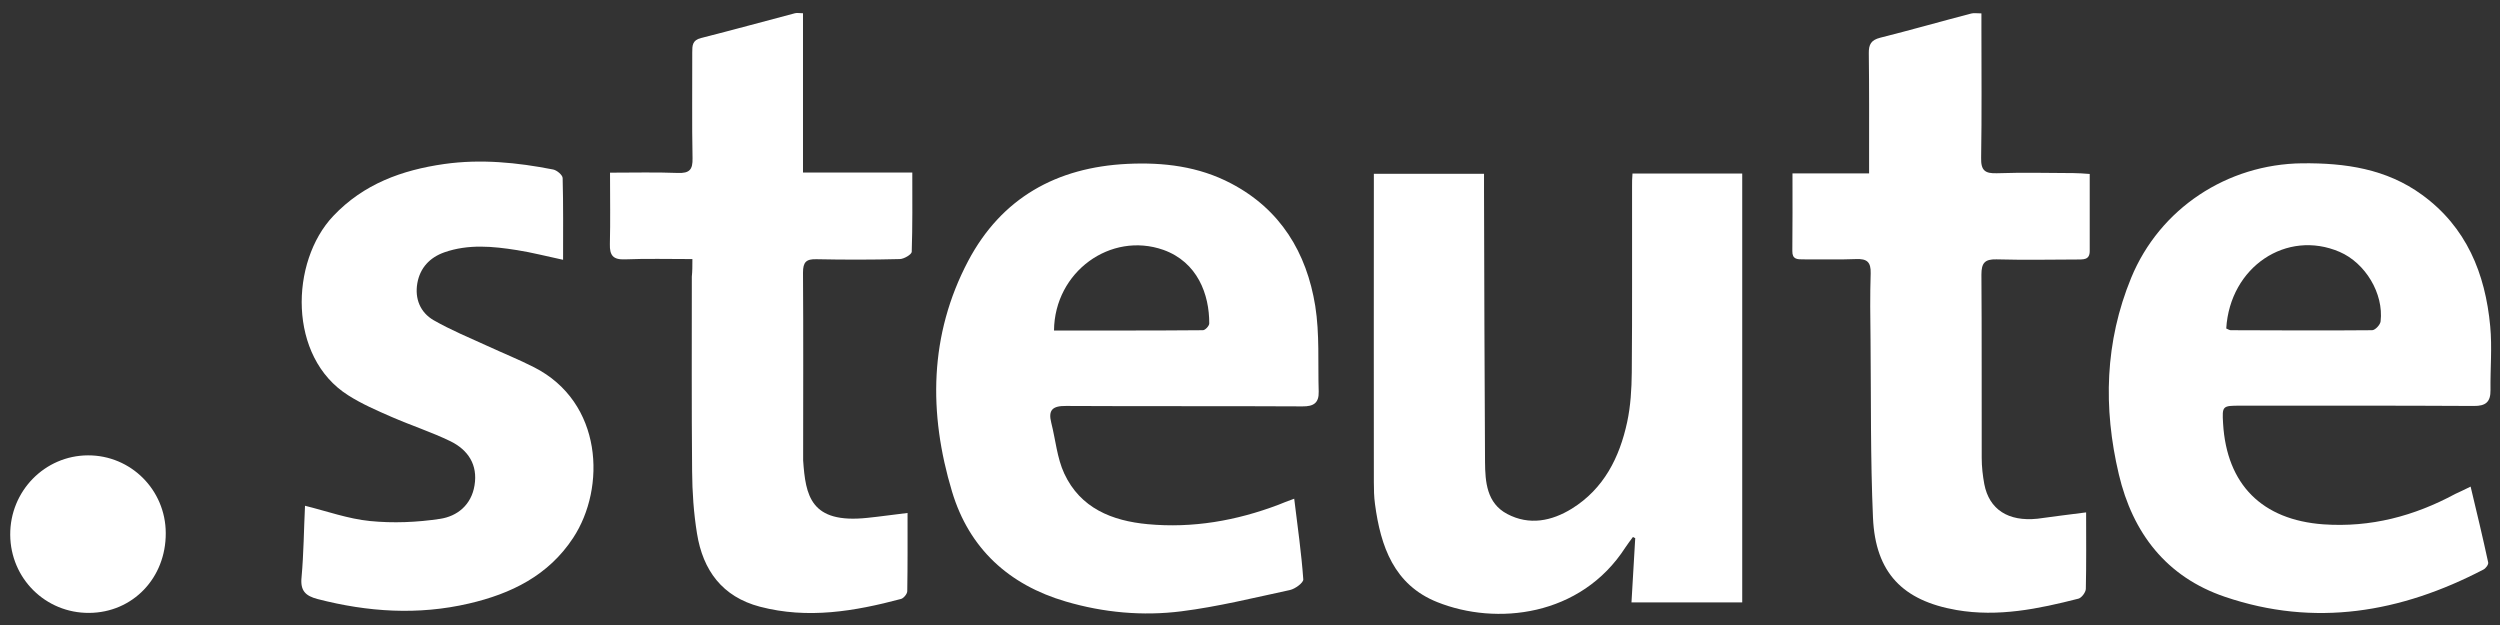
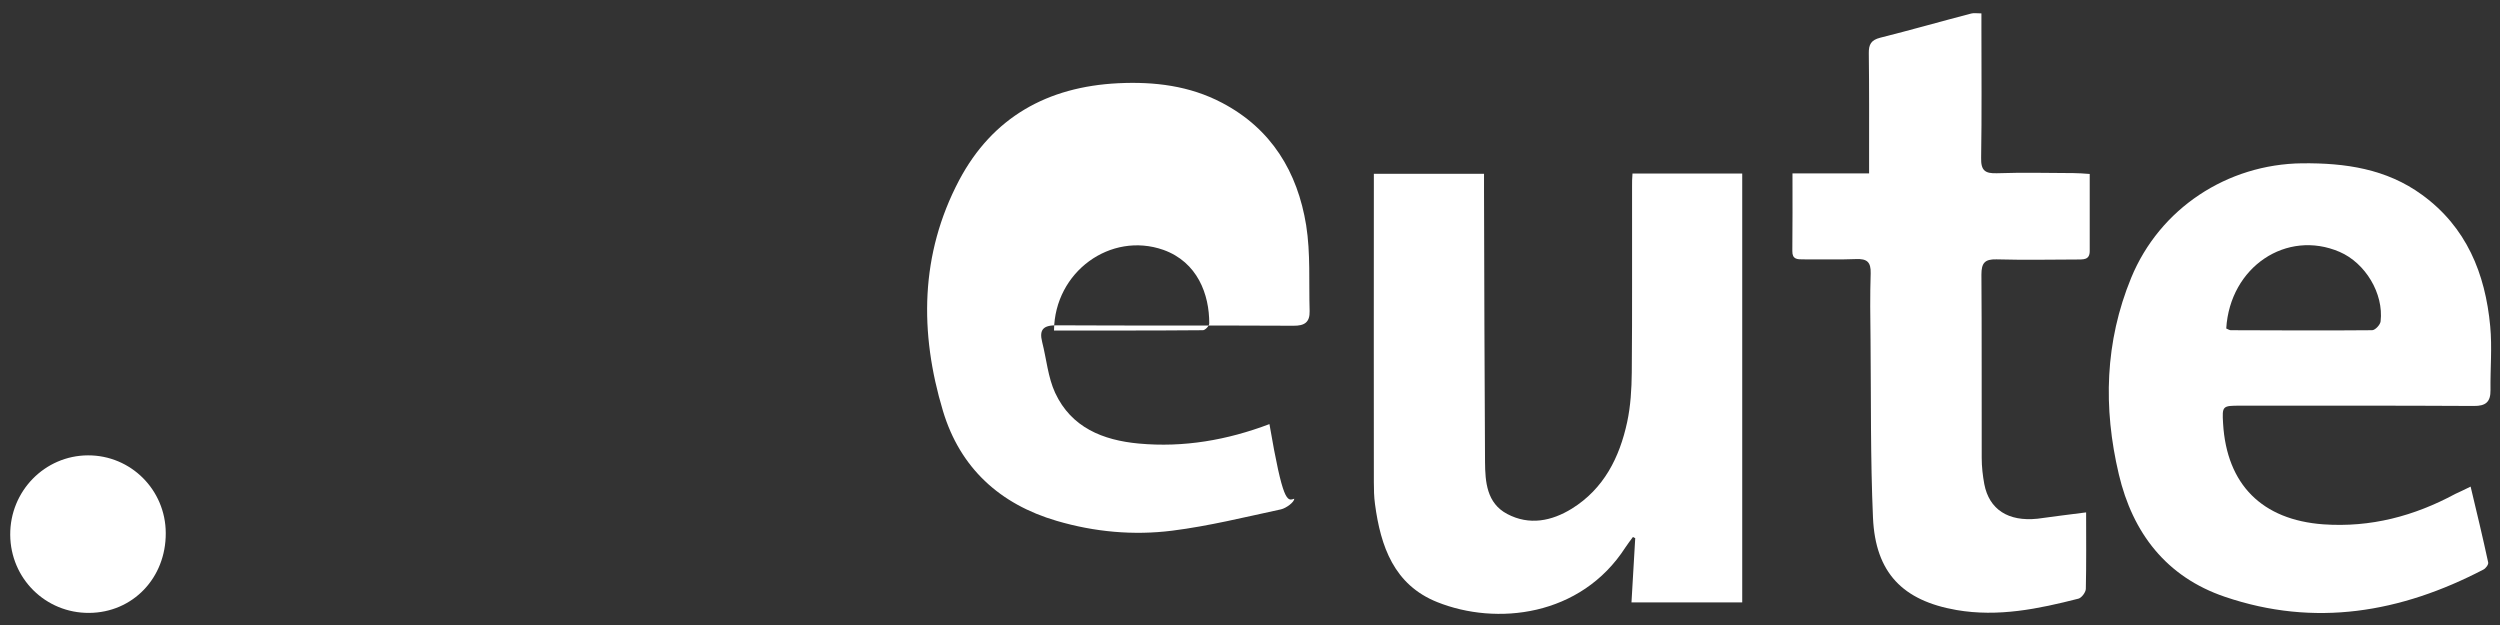
<svg xmlns="http://www.w3.org/2000/svg" version="1.1" id="steute-logo" x="0px" y="0px" viewBox="0 0 1736 434" style="enable-background:new 0 0 1736 434;" xml:space="preserve">
  <rect x="0" y="0" width="1736" height="434" fill="#333333" stroke="none" />
  <style type="text/css">
	.st0{fill:#FFFFFF;}
</style>
  <g>
    <path class="st0" d="M1133.6,120.5c25.9,0,50.9,0,76.2,0c0,99.4,0,198.2,0,297.8c-25.2,0-50.3,0-76.9,0c0.9-15,1.7-29.8,2.6-44.6   c-0.5-0.3-1.1-0.6-1.6-0.8c-1.7,2.4-3.6,4.7-5.2,7.2c-31,48.2-89.8,54.4-130.7,38c-30-12-39.3-38.7-43.2-68   c-0.7-5.1-0.8-10.3-0.8-15.4c-0.1-67.9,0-135.8,0-203.7c0-3.2,0-6.3,0-10.3c25.6,0,50.5,0,76.5,0c0,4.2,0,7.9,0,11.7   c0.2,62.8,0.3,125.5,0.7,188.3c0.1,14,1.2,28.7,15.4,36.2c15.3,8.1,30.8,5,44.9-3.7c22.2-13.8,33.1-35.5,38.4-60.1   c2.4-11.2,3.1-23,3.2-34.5c0.4-43.1,0.1-86.3,0.2-129.4C1133.2,126.6,1133.4,124.1,1133.6,120.5z" />
    <path class="st0" d="M1715.6,337.9c4.4,18.4,8.5,35.5,12.2,52.7c0.3,1.4-1.7,4.1-3.3,4.9c-57.4,29.9-117.1,40.2-179.6,18.9   c-40.6-13.8-64-44.3-73.6-85.1c-10.9-46.1-9.7-91.9,8.6-136.4c19.8-48.1,66.6-78.9,118.7-79.5c29.9-0.3,58.5,3.8,83.3,21.9   c30.8,22.4,43.9,54.6,47.3,91.2c1.4,14.7,0,29.6,0.2,44.4c0.1,8.1-3.2,11.1-11.6,11c-54.1-0.3-108.1-0.2-162.2-0.2   c-12.4,0-12.6,0.2-11.9,12.3c2.5,42.6,27.2,67,69.6,70.1c32.9,2.3,63-5.7,91.6-21.1C1708.2,341.4,1711.3,340.1,1715.6,337.9z    M1545.9,228.1c1.4,0.6,2.3,1.2,3.1,1.2c32.7,0.1,65.5,0.3,98.2,0c2.1,0,5.7-3.8,5.9-6.2c2.2-19.3-10.6-40.5-28.5-48.2   C1587.8,159.1,1548.5,185.3,1545.9,228.1z" />
-     <path class="st0" d="M898.7,346.3c2.4,19.7,5,37.8,6.3,56c0.2,2.3-5.6,6.6-9.2,7.4c-25.1,5.4-50.1,11.6-75.5,14.8   c-26.9,3.4-54,0.9-80.2-6.8c-39.6-11.6-67.1-36.8-79-76.3c-16.4-54.5-15.9-108.8,11.2-160.2c23.2-43.8,61.4-65,110.5-67.4   c25.1-1.2,49.5,1.7,72.1,13.6c34.3,18,52.4,48,58.4,85c3.1,19.5,1.8,39.7,2.4,59.6c0.2,7.7-3.4,10.3-11.3,10.2   c-54.7-0.3-109.4,0-164.1-0.3c-9.3-0.1-12.6,2.7-10.3,11.7c3,11.8,4,24.4,9,35.2c11.2,24.1,33.2,32.9,58,35.2   c31.3,2.9,61.5-2.4,90.8-13.5C890.9,349.2,893.8,348.1,898.7,346.3z M731.9,229.5c34.9,0,69.2,0.1,103.4-0.2c1.6,0,4.4-3,4.4-4.7   c0.1-20.1-8.1-42.6-31.9-51.1C771.3,160.7,732.3,188.6,731.9,229.5z" />
-     <path class="st0" d="M480.8,179.9c-16.7,0-31.8-0.4-46.9,0.2c-8.2,0.3-10.6-2.8-10.4-10.6c0.4-16,0.1-32.1,0.1-49.6   c16.4,0,31.8-0.4,47.1,0.2c8.1,0.3,10.4-2.3,10.2-10.3c-0.5-24.5-0.1-48.9-0.2-73.4c0-4.7,0-8.5,6.1-10   c21.8-5.5,43.5-11.5,65.2-17.2c1.4-0.4,3.1,0,5.6,0c0,36.6,0,72.9,0,110.6c25.5,0,50.1,0,75.9,0c0,19.3,0.2,37.2-0.4,55.1   c-0.1,1.8-5.3,4.9-8.2,5c-19.3,0.5-38.6,0.5-57.9,0.1c-7.2-0.2-9.4,2-9.4,9.3c0.3,42.8,0.1,85.6,0.1,128.5c0,0.6,0,1.3,0,1.9   c1.7,24.4,5,44.1,44.6,39.9c8.9-0.9,17.7-2.2,27.9-3.4c0,18.5,0.1,36.4-0.2,54.3c0,1.9-2.5,4.9-4.3,5.4c-32.3,8.6-64.8,14.1-98,5.4   c-26.2-6.9-39.6-25.3-43.7-50.8c-2.3-14.2-3.3-28.8-3.4-43.2c-0.4-45.1-0.2-90.2-0.2-135.2C480.8,188.3,480.8,184.8,480.8,179.9z" />
+     <path class="st0" d="M898.7,346.3c0.2,2.3-5.6,6.6-9.2,7.4c-25.1,5.4-50.1,11.6-75.5,14.8   c-26.9,3.4-54,0.9-80.2-6.8c-39.6-11.6-67.1-36.8-79-76.3c-16.4-54.5-15.9-108.8,11.2-160.2c23.2-43.8,61.4-65,110.5-67.4   c25.1-1.2,49.5,1.7,72.1,13.6c34.3,18,52.4,48,58.4,85c3.1,19.5,1.8,39.7,2.4,59.6c0.2,7.7-3.4,10.3-11.3,10.2   c-54.7-0.3-109.4,0-164.1-0.3c-9.3-0.1-12.6,2.7-10.3,11.7c3,11.8,4,24.4,9,35.2c11.2,24.1,33.2,32.9,58,35.2   c31.3,2.9,61.5-2.4,90.8-13.5C890.9,349.2,893.8,348.1,898.7,346.3z M731.9,229.5c34.9,0,69.2,0.1,103.4-0.2c1.6,0,4.4-3,4.4-4.7   c0.1-20.1-8.1-42.6-31.9-51.1C771.3,160.7,732.3,188.6,731.9,229.5z" />
    <path class="st0" d="M1448.6,355.8c0,17.9,0.2,35.6-0.2,53.2c-0.1,2.3-2.9,6.1-5.1,6.7c-27.8,7.1-55.7,12.9-84.7,7.9   c-37.3-6.5-56.3-25.8-58-64.1c-1.8-41.1-1.3-82.3-1.7-123.5c-0.2-15.4-0.4-30.9,0.1-46.3c0.2-7.8-2.6-10.1-10.1-9.8   c-12.2,0.5-24.4,0.1-36.7,0.2c-4.1,0-7.7,0.1-7.6-5.8c0.2-17.6,0.1-35.3,0.1-53.9c17.7,0,34.6,0,53.2,0c0-4.7,0-8.4,0-12   c0-23.8,0.1-47.6-0.2-71.4c-0.1-6.1,1.6-9.2,7.9-10.8c21.1-5.3,42.1-11.3,63.2-16.8c1.8-0.5,3.7-0.1,7.1-0.1c0,3.7,0,7.1,0,10.5   c0,29.9,0.3,59.9-0.2,89.8c-0.2,8.7,2.6,11,11,10.7c17.7-0.6,35.4-0.2,53.1-0.1c3.4,0,6.9,0.3,11.3,0.6c0,18.4,0,36,0,53.6   c0,6.4-4.8,5.7-8.9,5.8c-18.7,0.1-37.3,0.4-55.9-0.1c-8.1-0.2-10.4,2.6-10.4,10.5c0.3,42.5,0.1,85,0.2,127.4   c0,6.1,0.7,12.2,1.8,18.2c3.4,17.6,16.6,26.1,36.9,24C1425.7,358.8,1436.7,357.2,1448.6,355.8z" />
-     <path class="st0" d="M211.8,351.2c15.3,3.8,30,9.1,45.1,10.6c16,1.6,32.7,0.9,48.6-1.5c12.1-1.8,21.8-9.7,24-23.2   c2.4-14.4-4.5-24.7-16.7-30.7c-13.2-6.4-27.4-11-40.9-16.9c-10.3-4.5-20.7-9-30.1-15c-42-26.5-40.4-92.8-10.4-124.5   c21.1-22.3,47.7-31.9,77-36.1c25.4-3.6,50.7-1.1,75.7,3.8c2.6,0.5,6.5,3.8,6.6,5.9c0.5,18.6,0.3,37.2,0.3,56.8   c-11.4-2.4-21.6-5.1-31.9-6.7c-16.9-2.7-33.9-4.3-50.5,1.5c-10.2,3.6-16.9,10.8-18.8,21.4c-1.9,10.8,2,20.4,11.4,25.8   c11.9,6.8,24.7,12.1,37.2,17.8c10.8,5,21.8,9.4,32.4,14.8c47.9,24.3,50.1,83.7,27.2,118.5c-17.2,26.2-43.1,38.8-72.4,45.6   c-35.2,8.2-70.2,5.9-105-3.1c-8.4-2.2-12.2-5.7-11.2-15.2C210.9,384.3,211,367.5,211.8,351.2z" />
    <path class="st0" d="M61.9,425.6c-30.3,0.2-54.6-23.9-54.8-54.2c-0.2-30.4,24-55.1,54-55.2c29.8-0.1,53.9,24,54,53.9   C115.3,401.3,92.2,425.4,61.9,425.6z" />
  </g>
</svg>